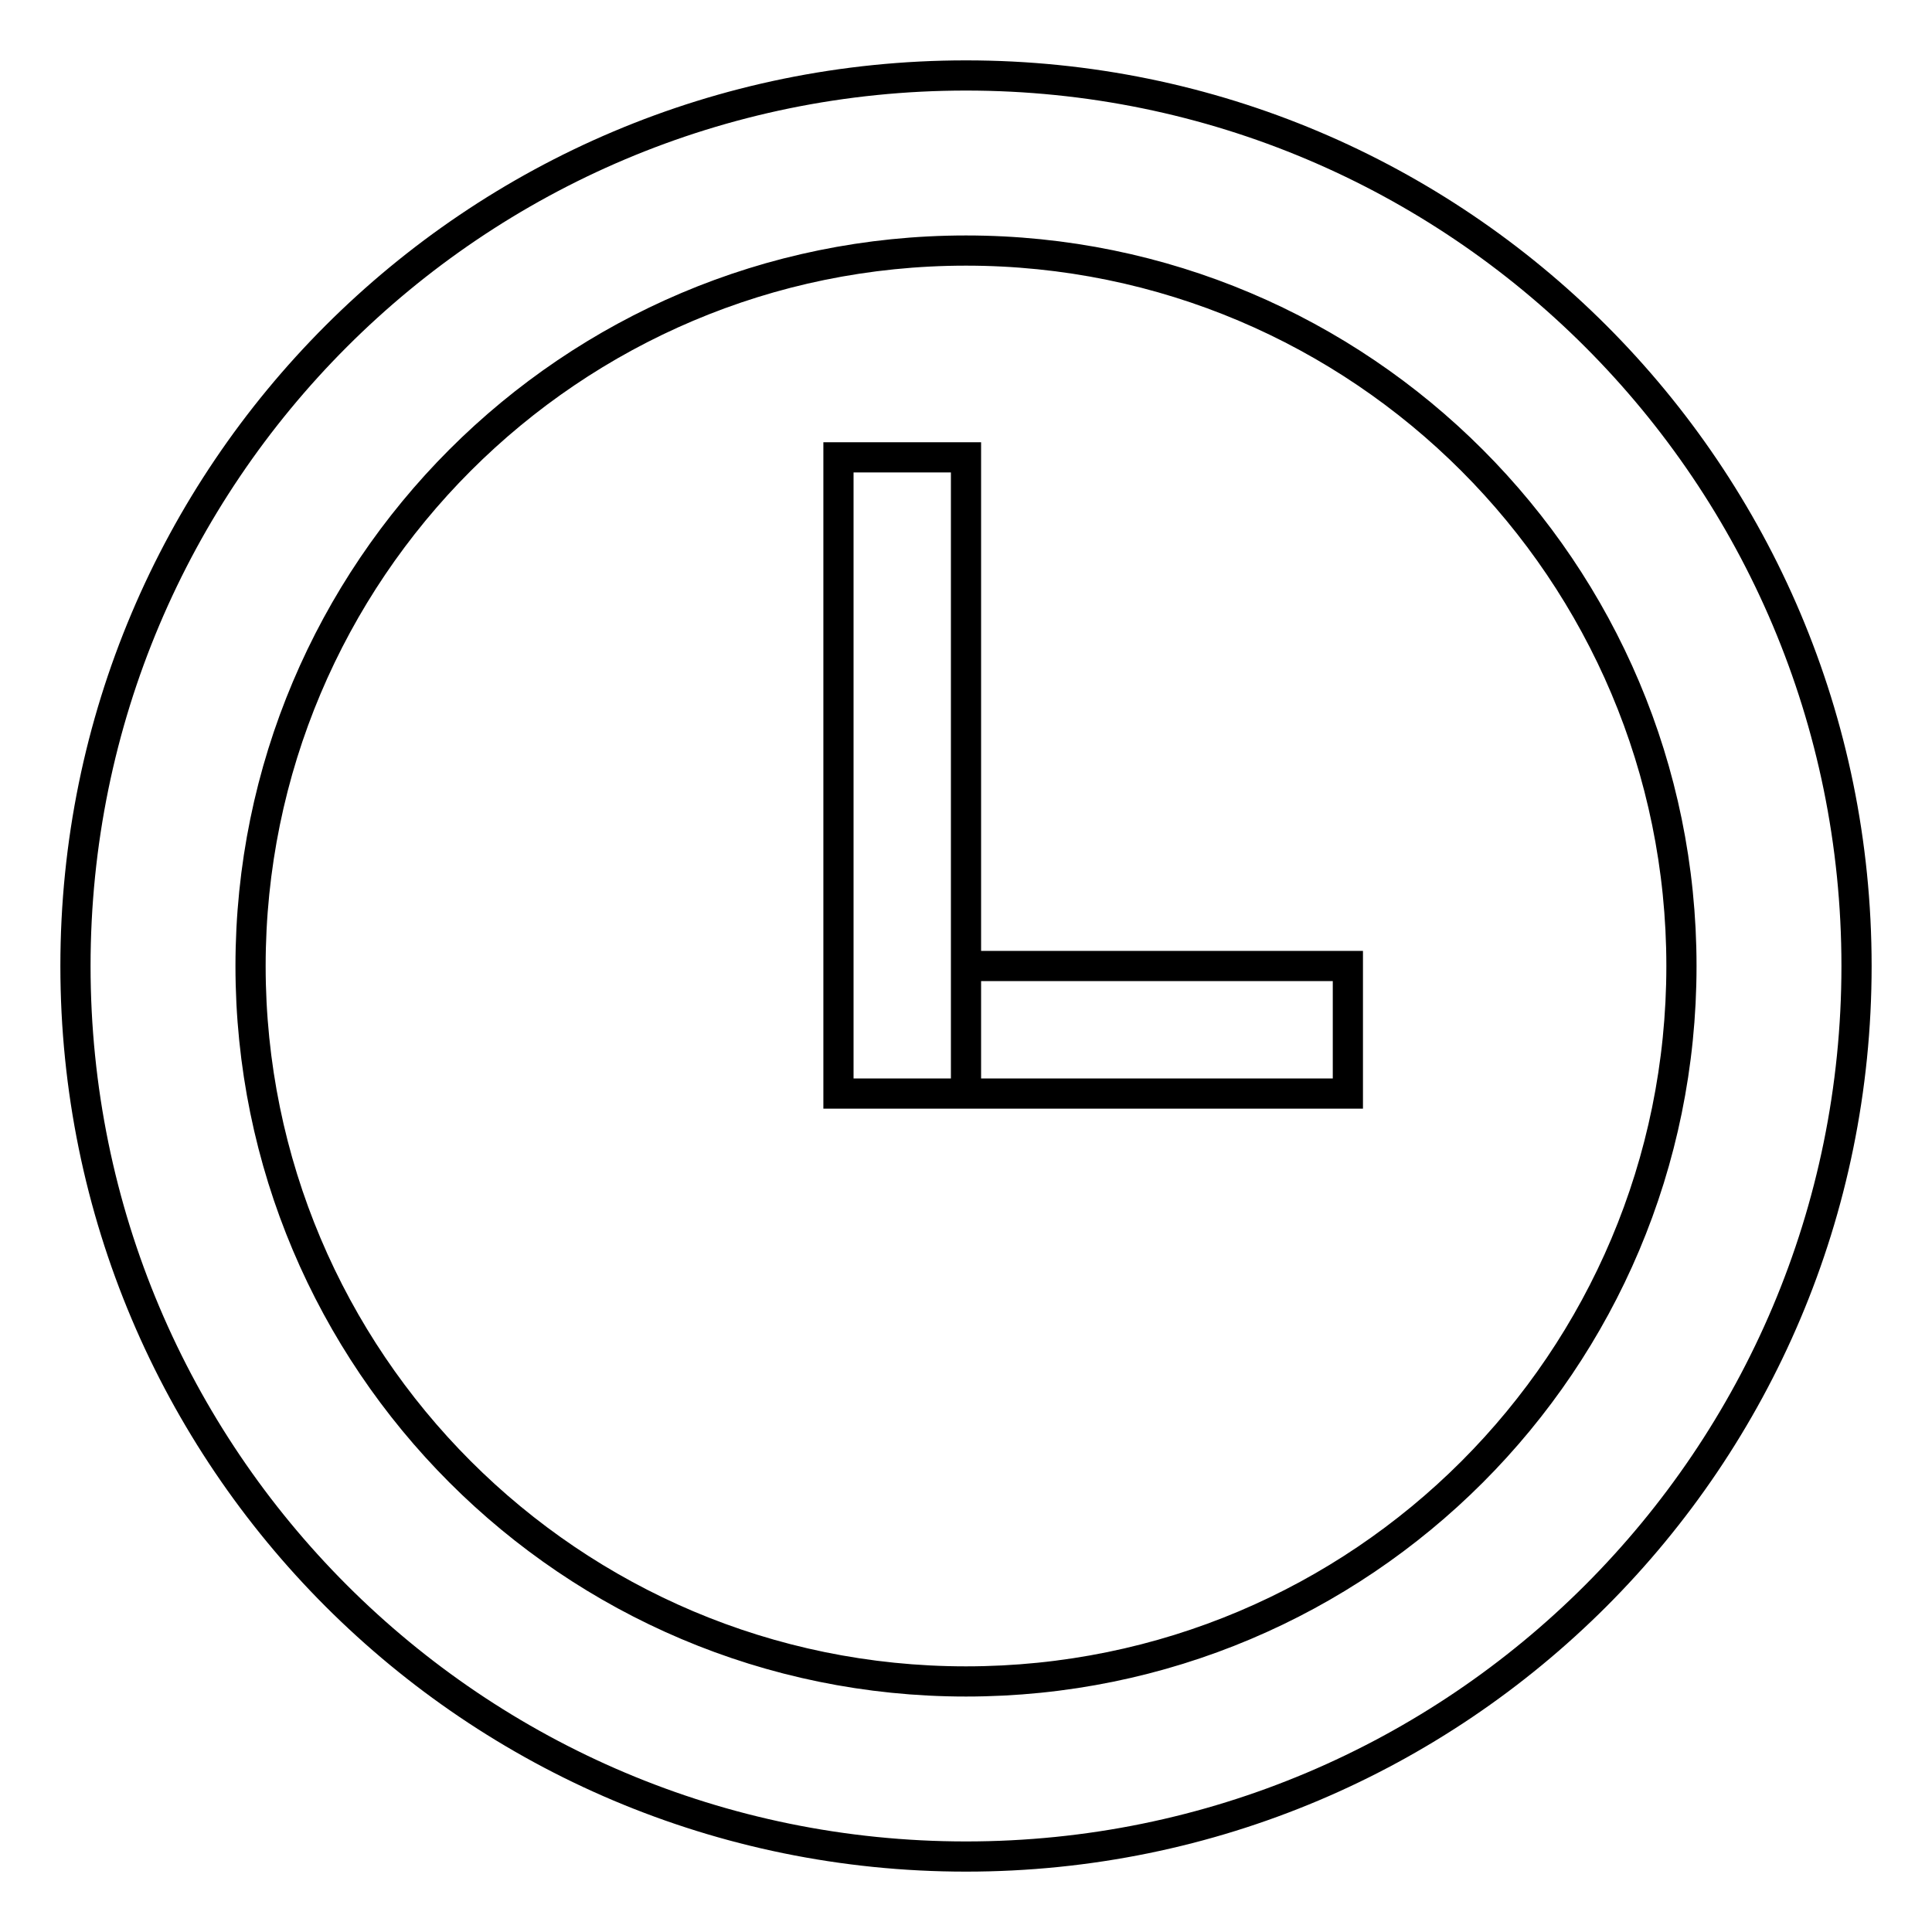
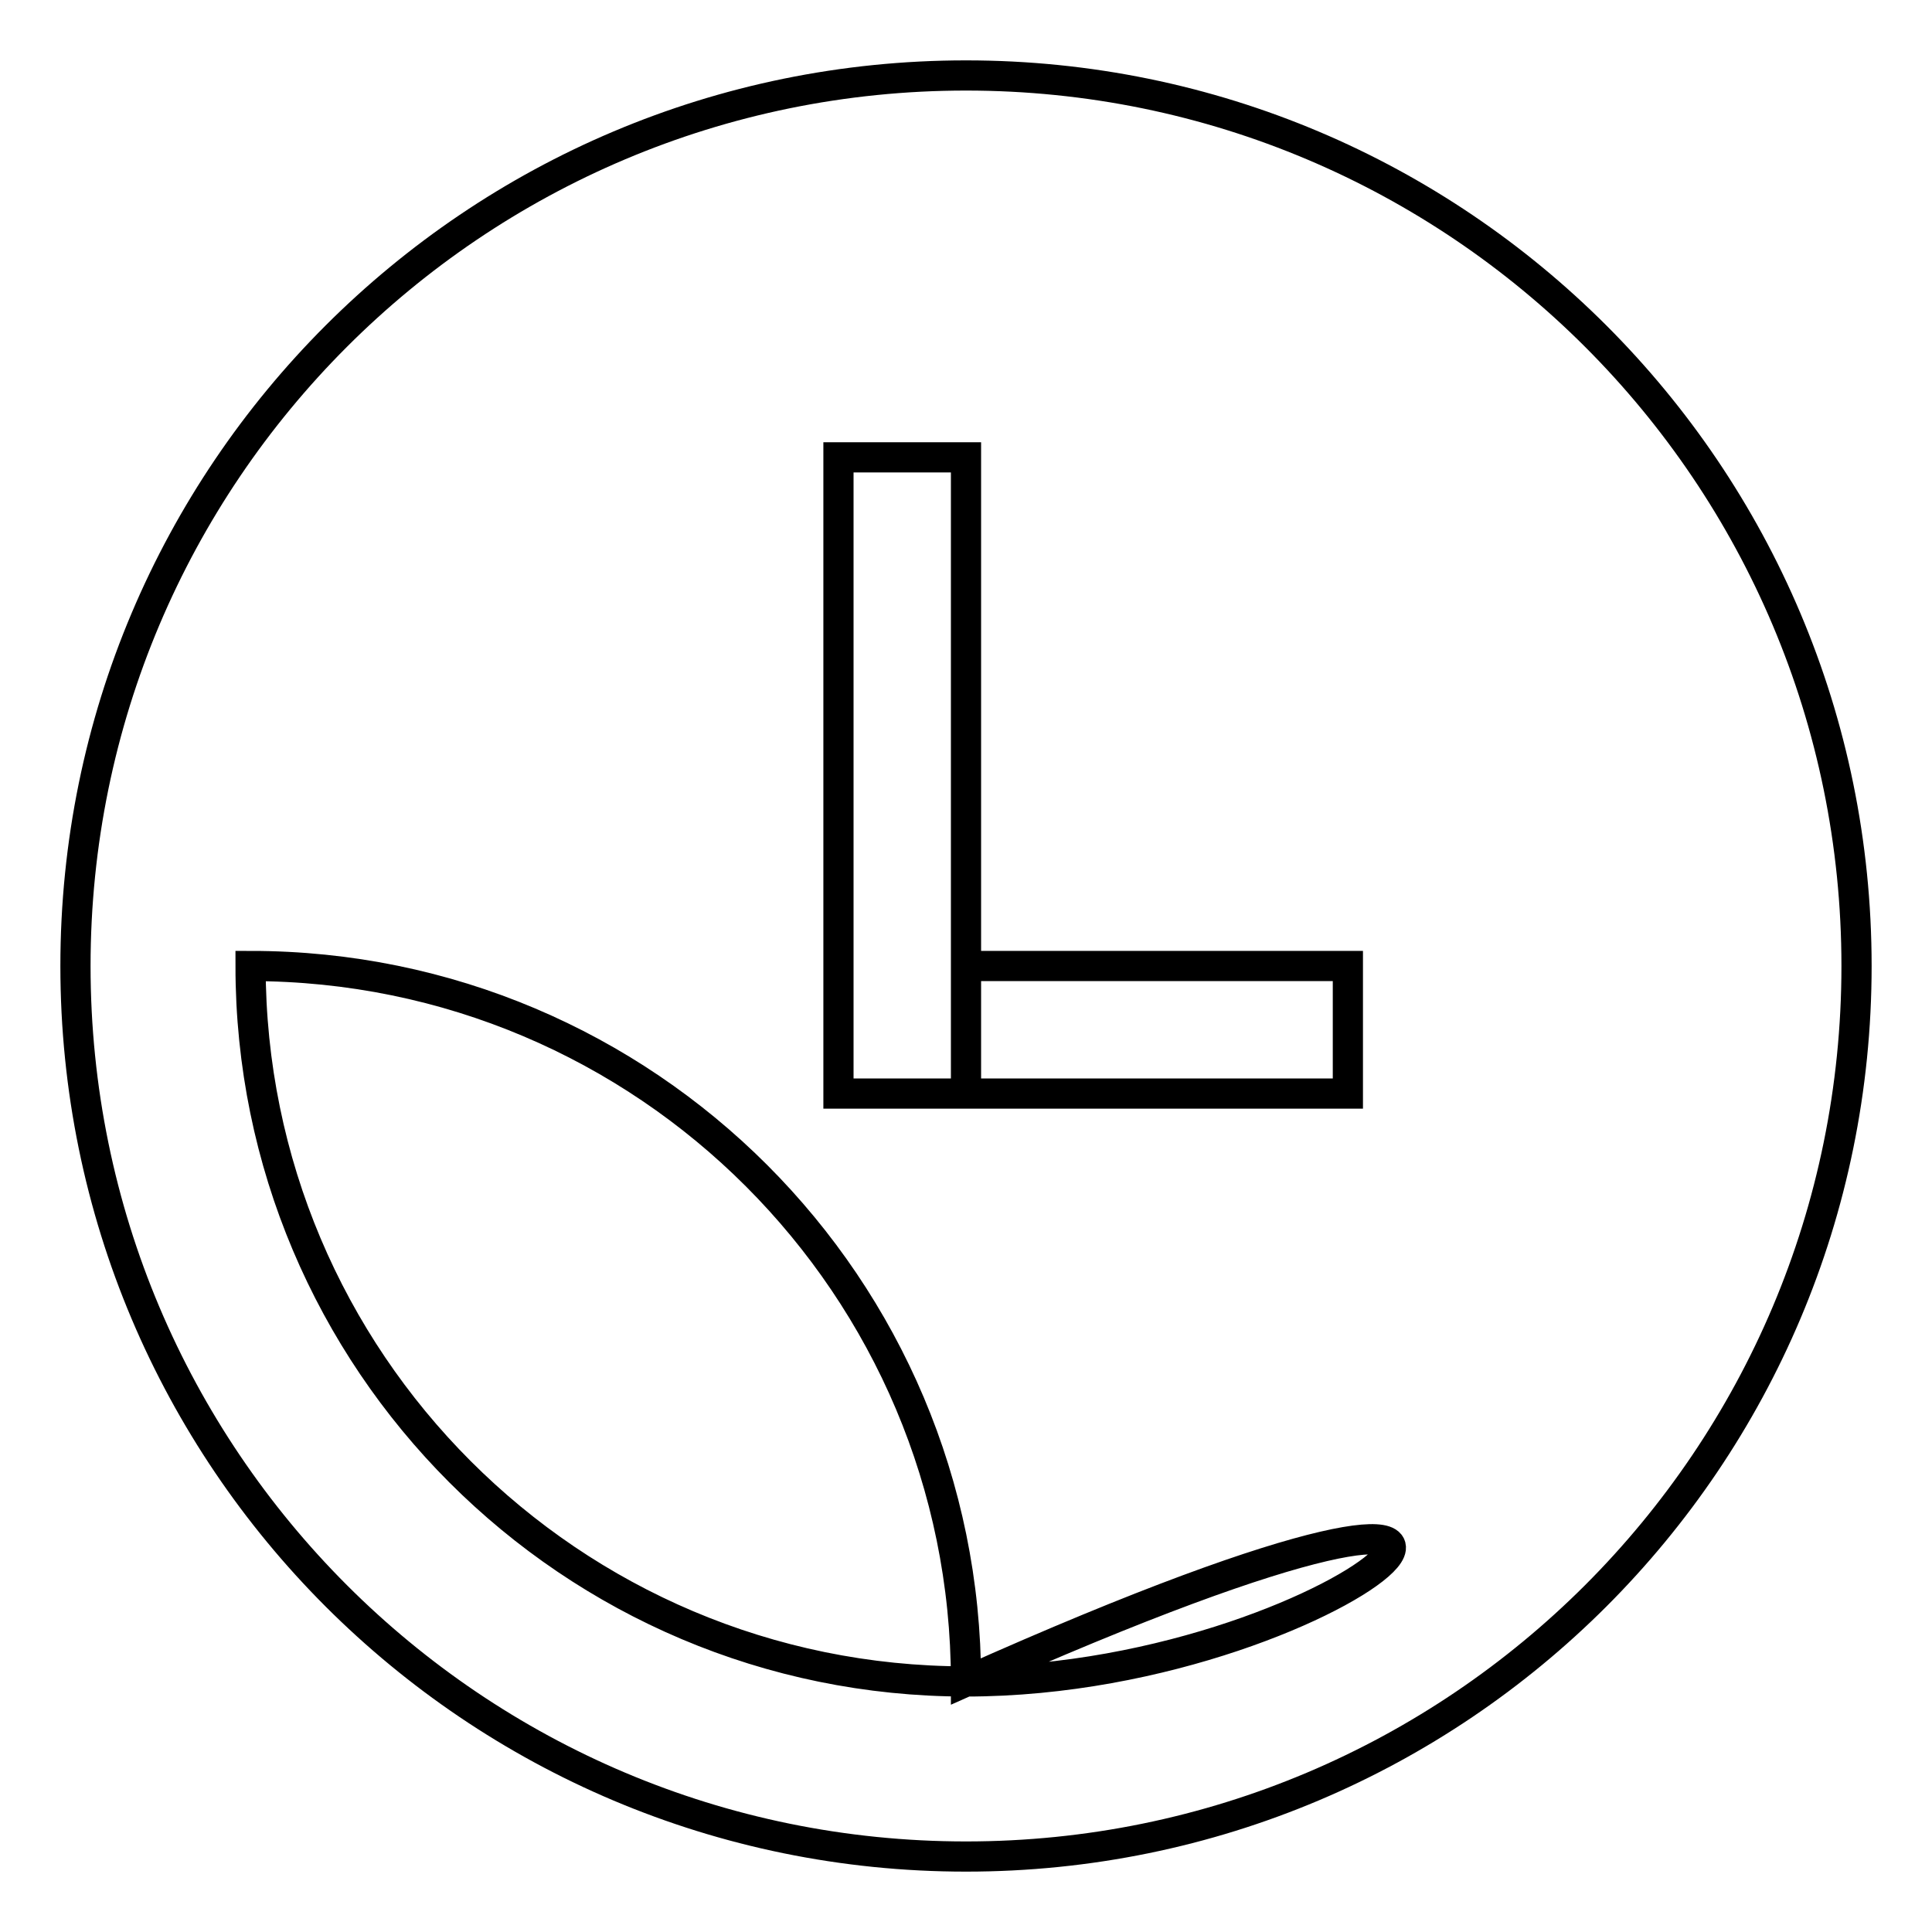
<svg xmlns="http://www.w3.org/2000/svg" version="1.1" x="0px" y="0px" viewBox="0 0 256 256" enable-background="new 0 0 256 256" xml:space="preserve">
  <g>
-     <path stroke-width="4" fill-opacity="0" stroke="#000000" d="M128,10C62.8,10,10,62.8,10,128c0,65.2,52.8,118,118,118c65.2,0,118-52.8,118-118C246,62.8,193.2,10,128,10  M128,222.8c-52.4,0-94.8-42.5-94.8-94.8S75.6,33.2,128,33.2c52.4,0,94.8,42.5,94.8,94.8C222.8,180.4,180.4,222.8,128,222.8  M111.1,60.6H128v84.3h-16.9V60.6z M128,128h50.6v16.9H128V128z" />
+     <path stroke-width="4" fill-opacity="0" stroke="#000000" d="M128,10C62.8,10,10,62.8,10,128c0,65.2,52.8,118,118,118c65.2,0,118-52.8,118-118C246,62.8,193.2,10,128,10  M128,222.8c-52.4,0-94.8-42.5-94.8-94.8c52.4,0,94.8,42.5,94.8,94.8C222.8,180.4,180.4,222.8,128,222.8  M111.1,60.6H128v84.3h-16.9V60.6z M128,128h50.6v16.9H128V128z" />
  </g>
</svg>